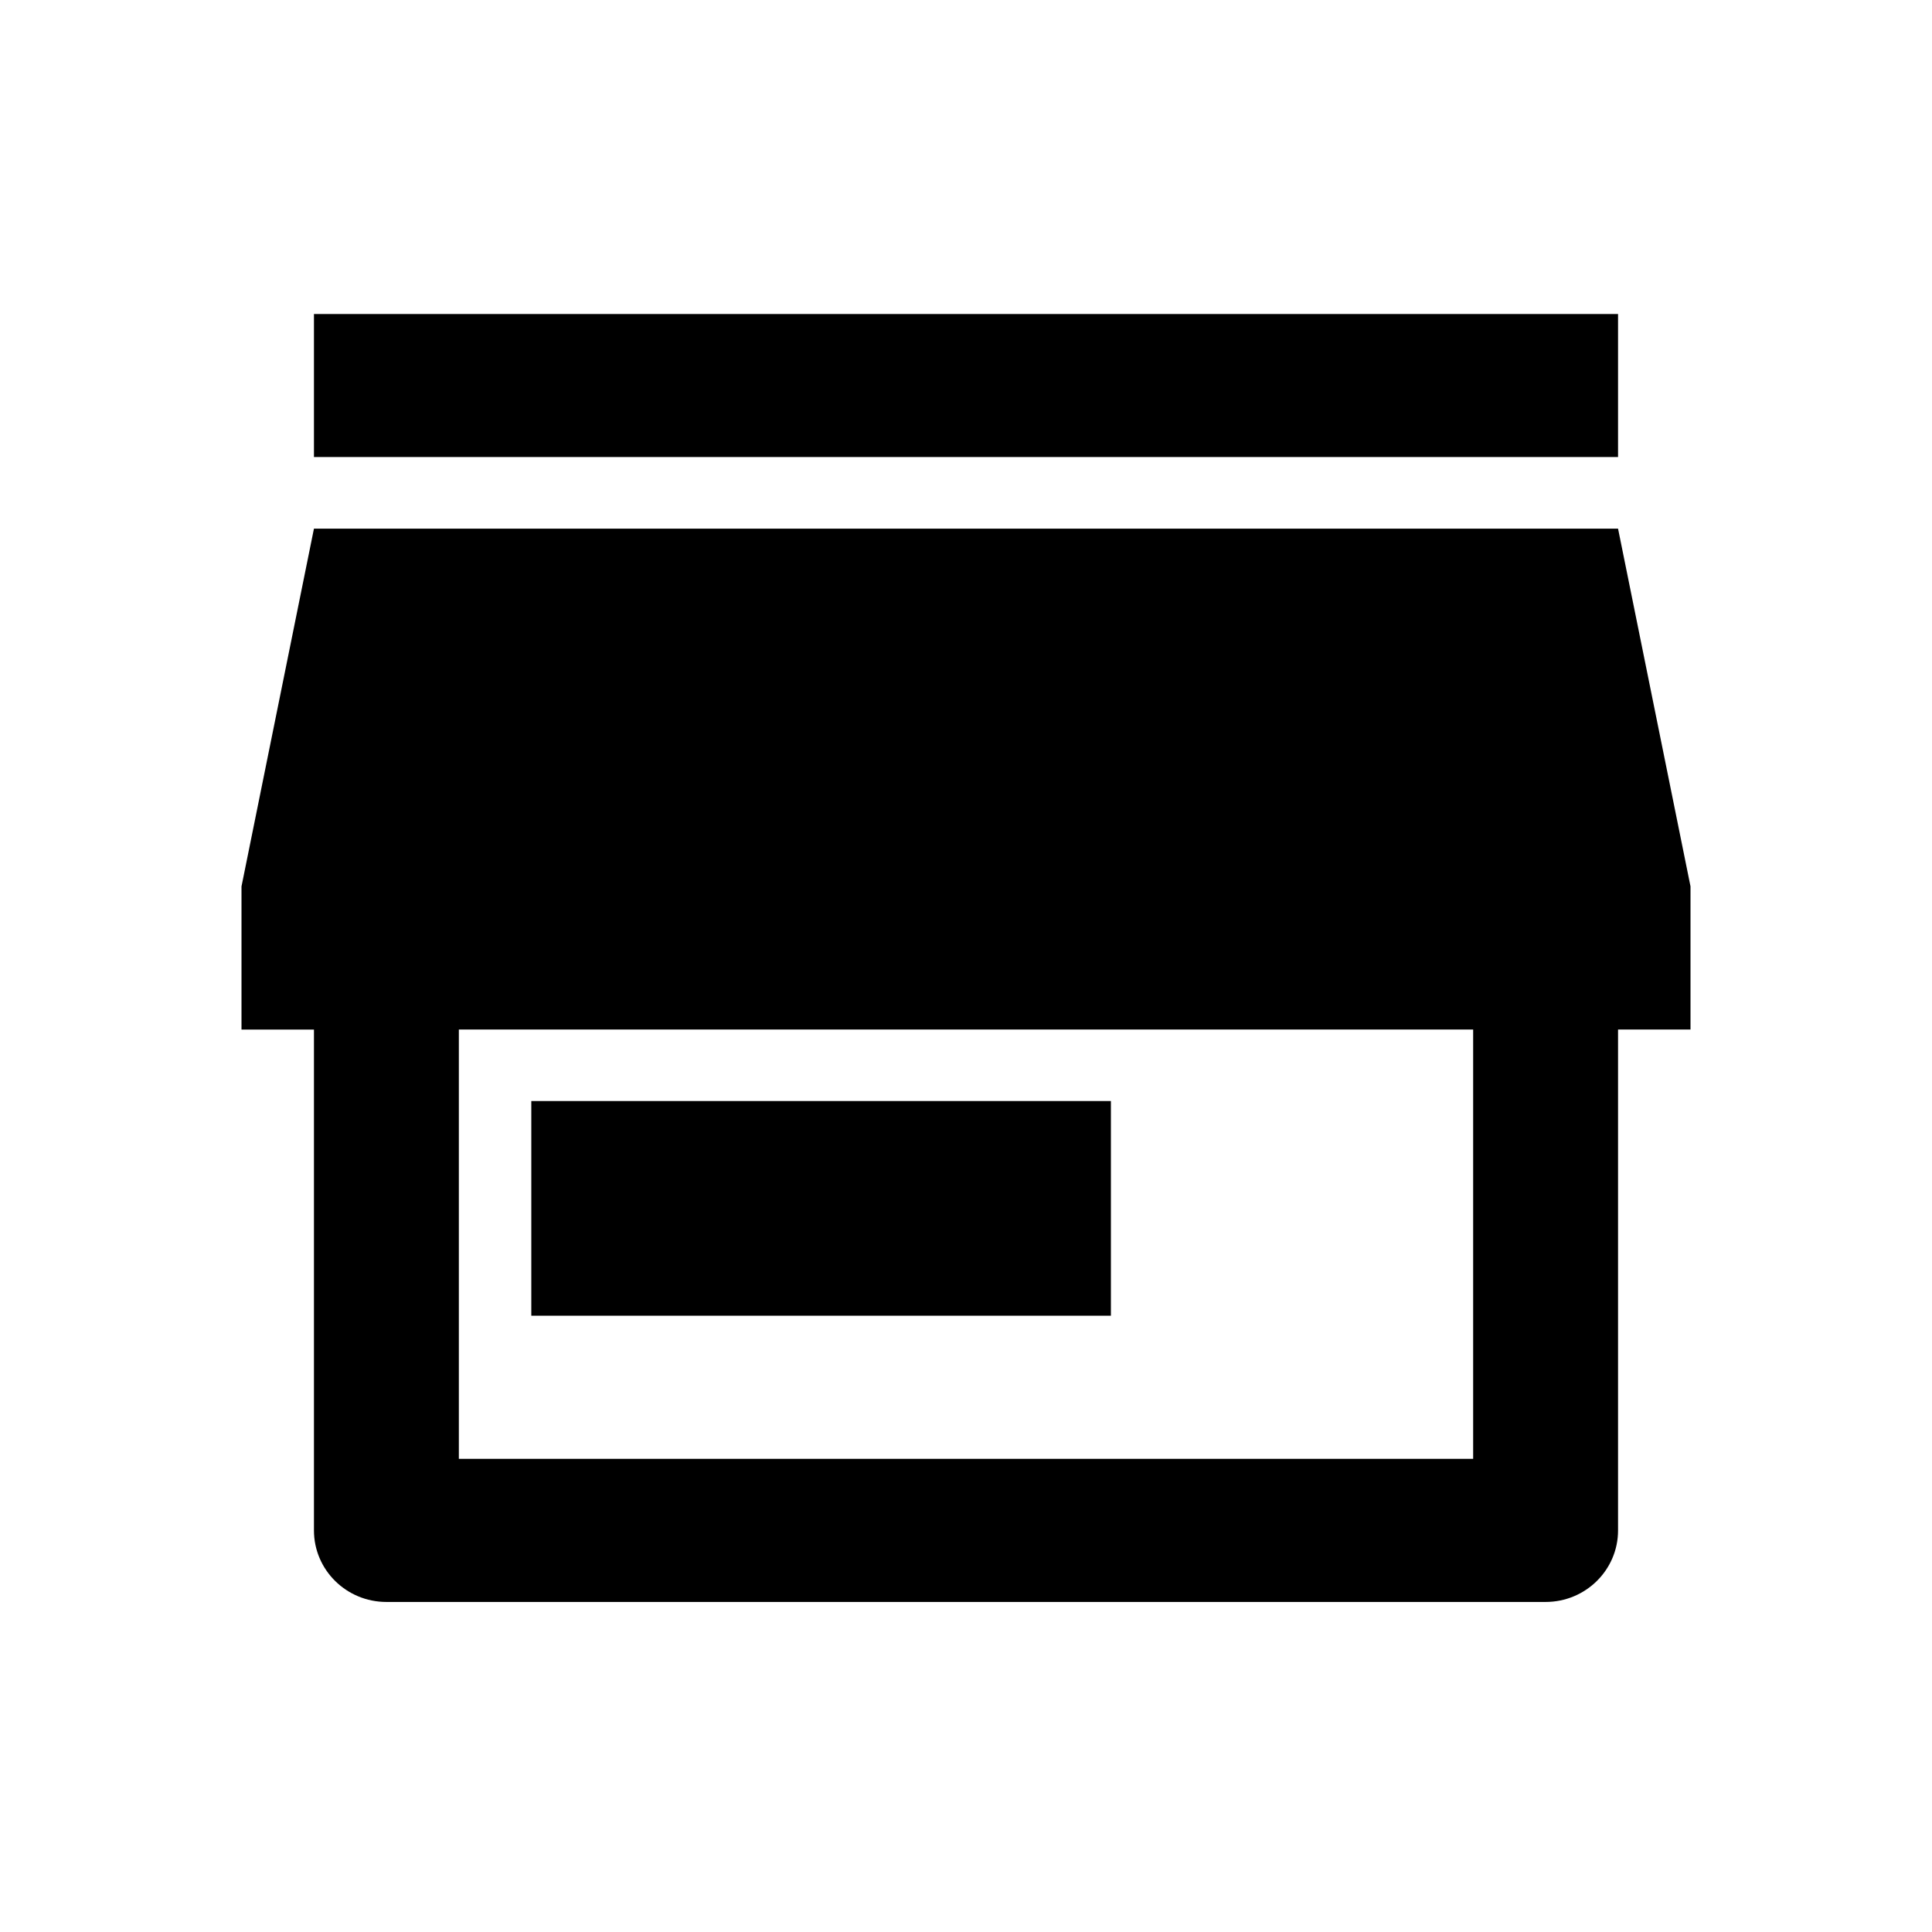
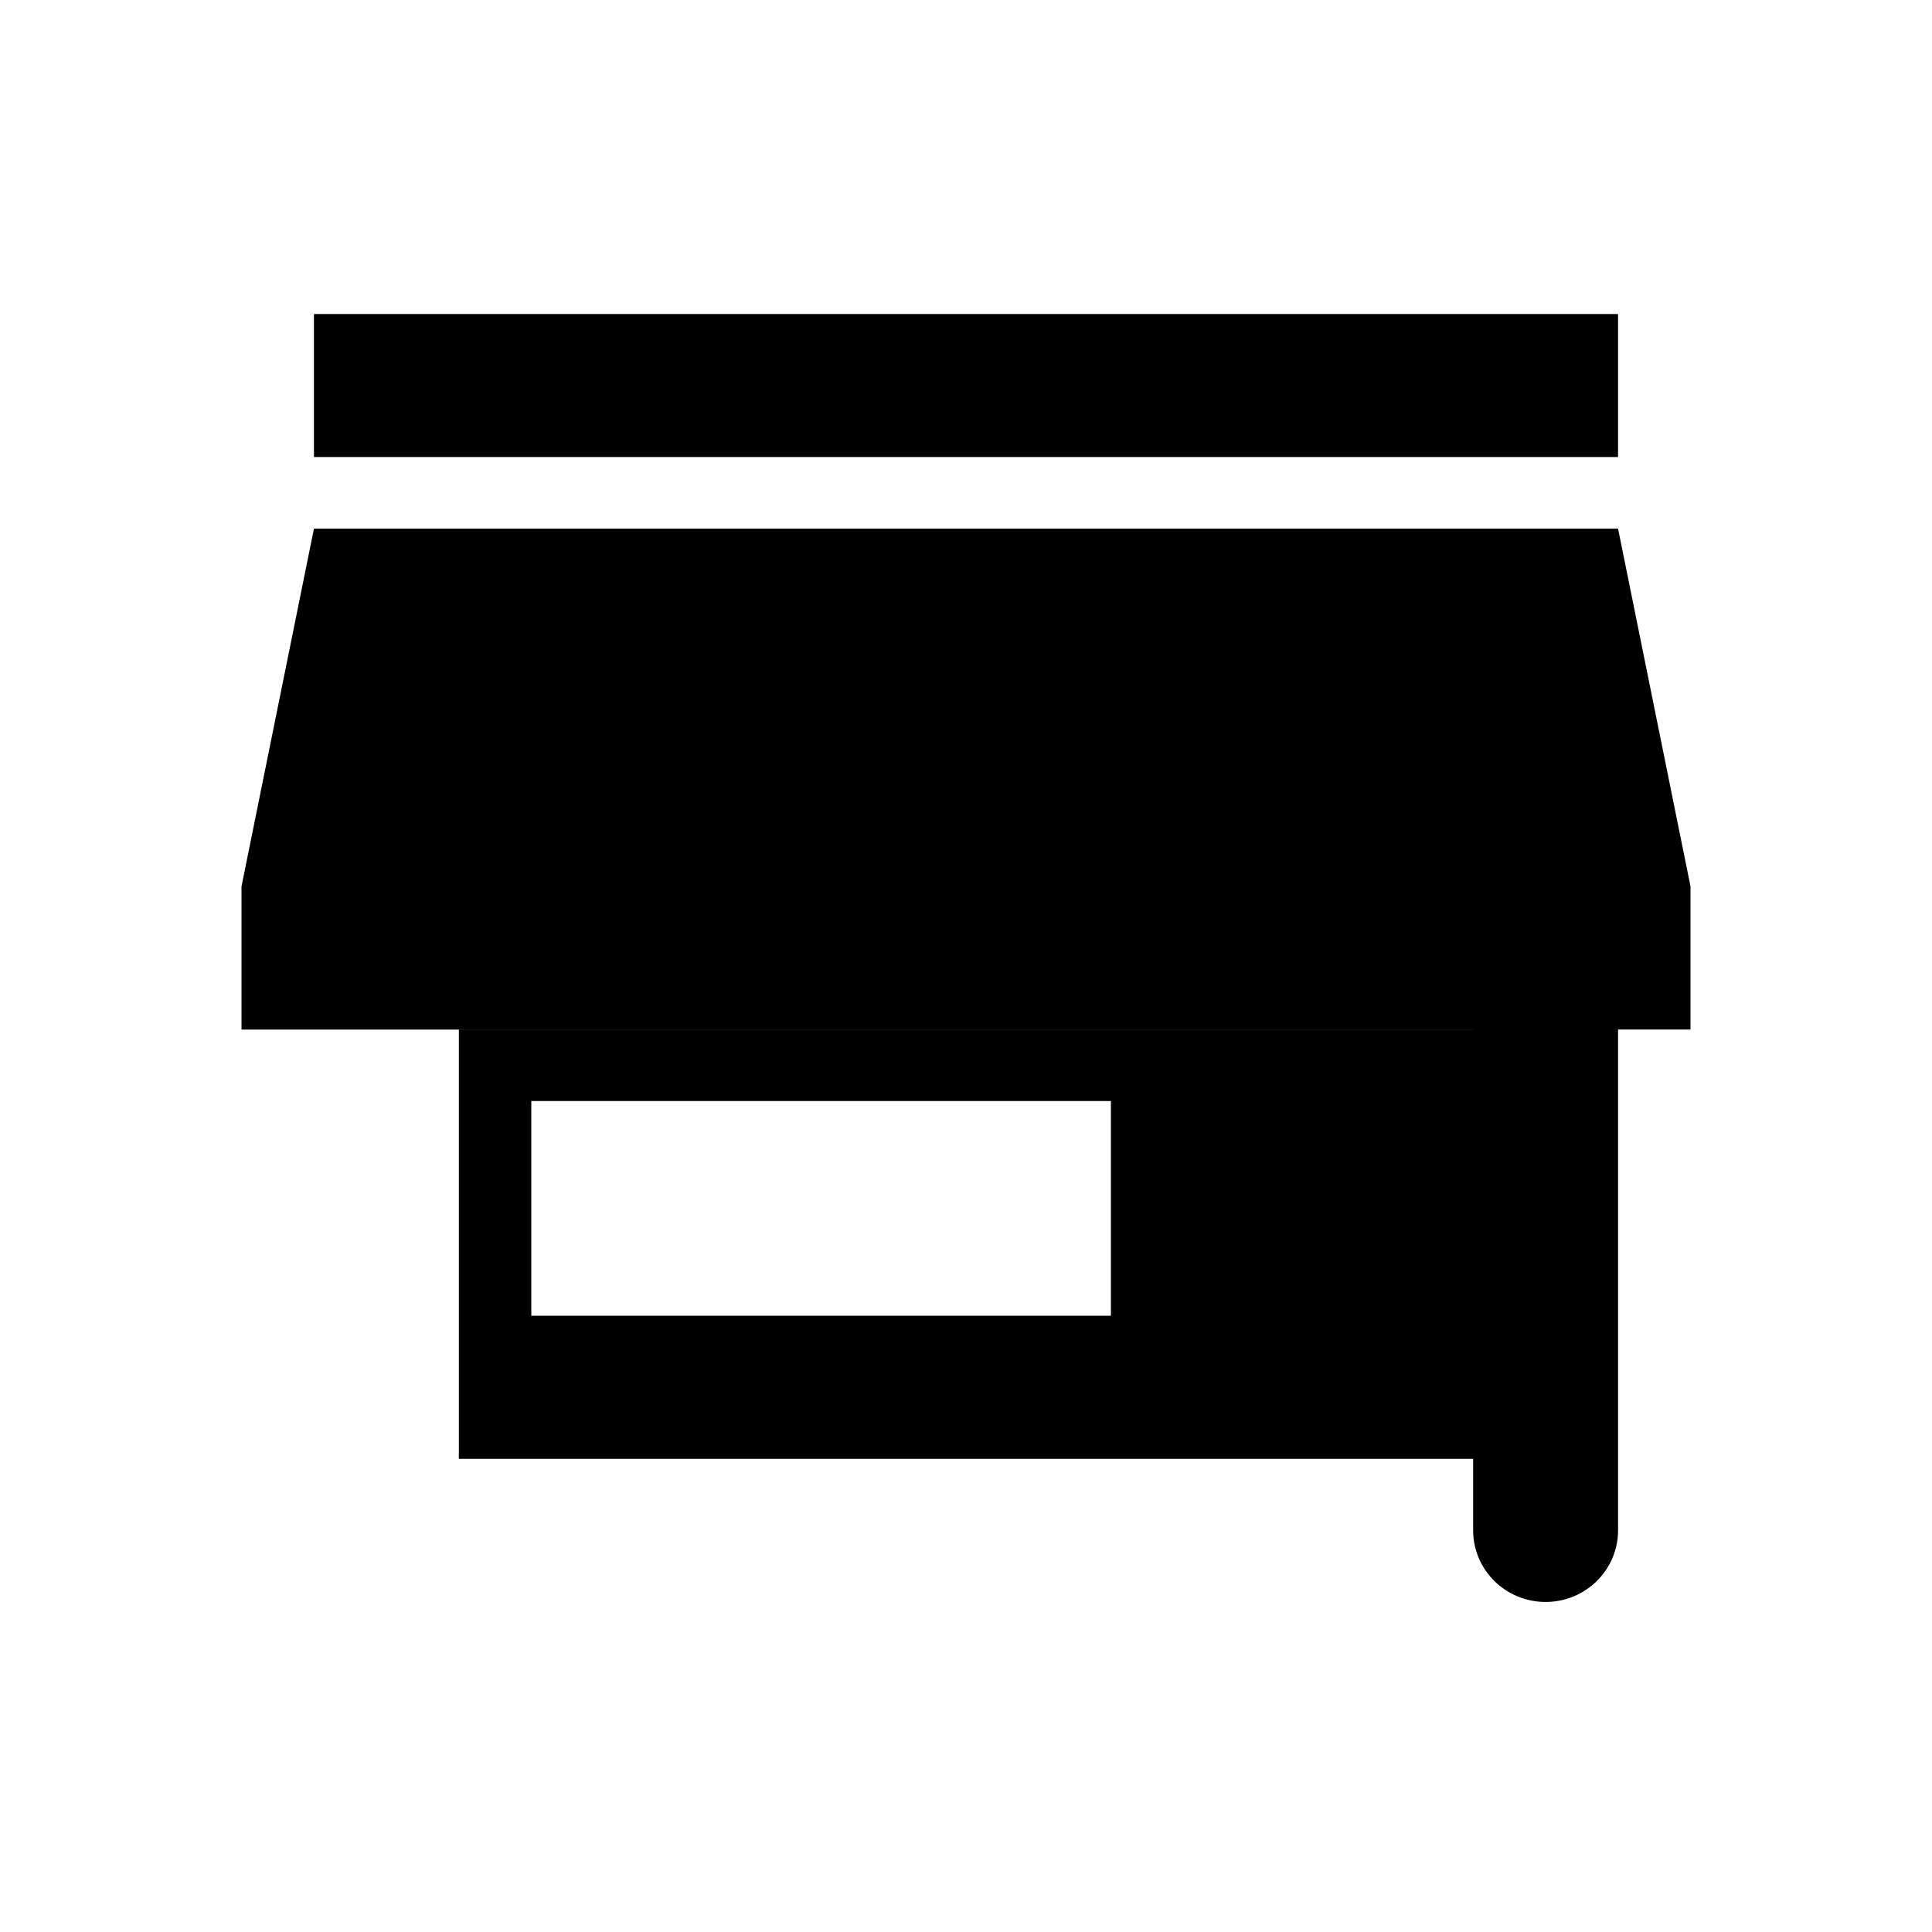
<svg xmlns="http://www.w3.org/2000/svg" width="42" height="42" viewBox="0 0 42 42" fill="none">
-   <path d="M35.175 22.38v10.89c0 .859-.705 1.555-1.575 1.555H8.4c-.87 0-1.575-.696-1.575-1.556V22.382H5.25V19.27l1.575-7.778h28.35l1.575 7.777v3.112h-1.575zm-25.2 0v9.334h22.05v-9.333H9.975zm1.575 1.556h12.6v4.667h-12.6v-4.667zM6.825 6.826h28.35v3.11H6.825v-3.11z" fill="#000" />
+   <path d="M35.175 22.38v10.89c0 .859-.705 1.555-1.575 1.555c-.87 0-1.575-.696-1.575-1.556V22.382H5.25V19.27l1.575-7.778h28.35l1.575 7.777v3.112h-1.575zm-25.2 0v9.334h22.05v-9.333H9.975zm1.575 1.556h12.6v4.667h-12.6v-4.667zM6.825 6.826h28.35v3.11H6.825v-3.11z" fill="#000" />
</svg>